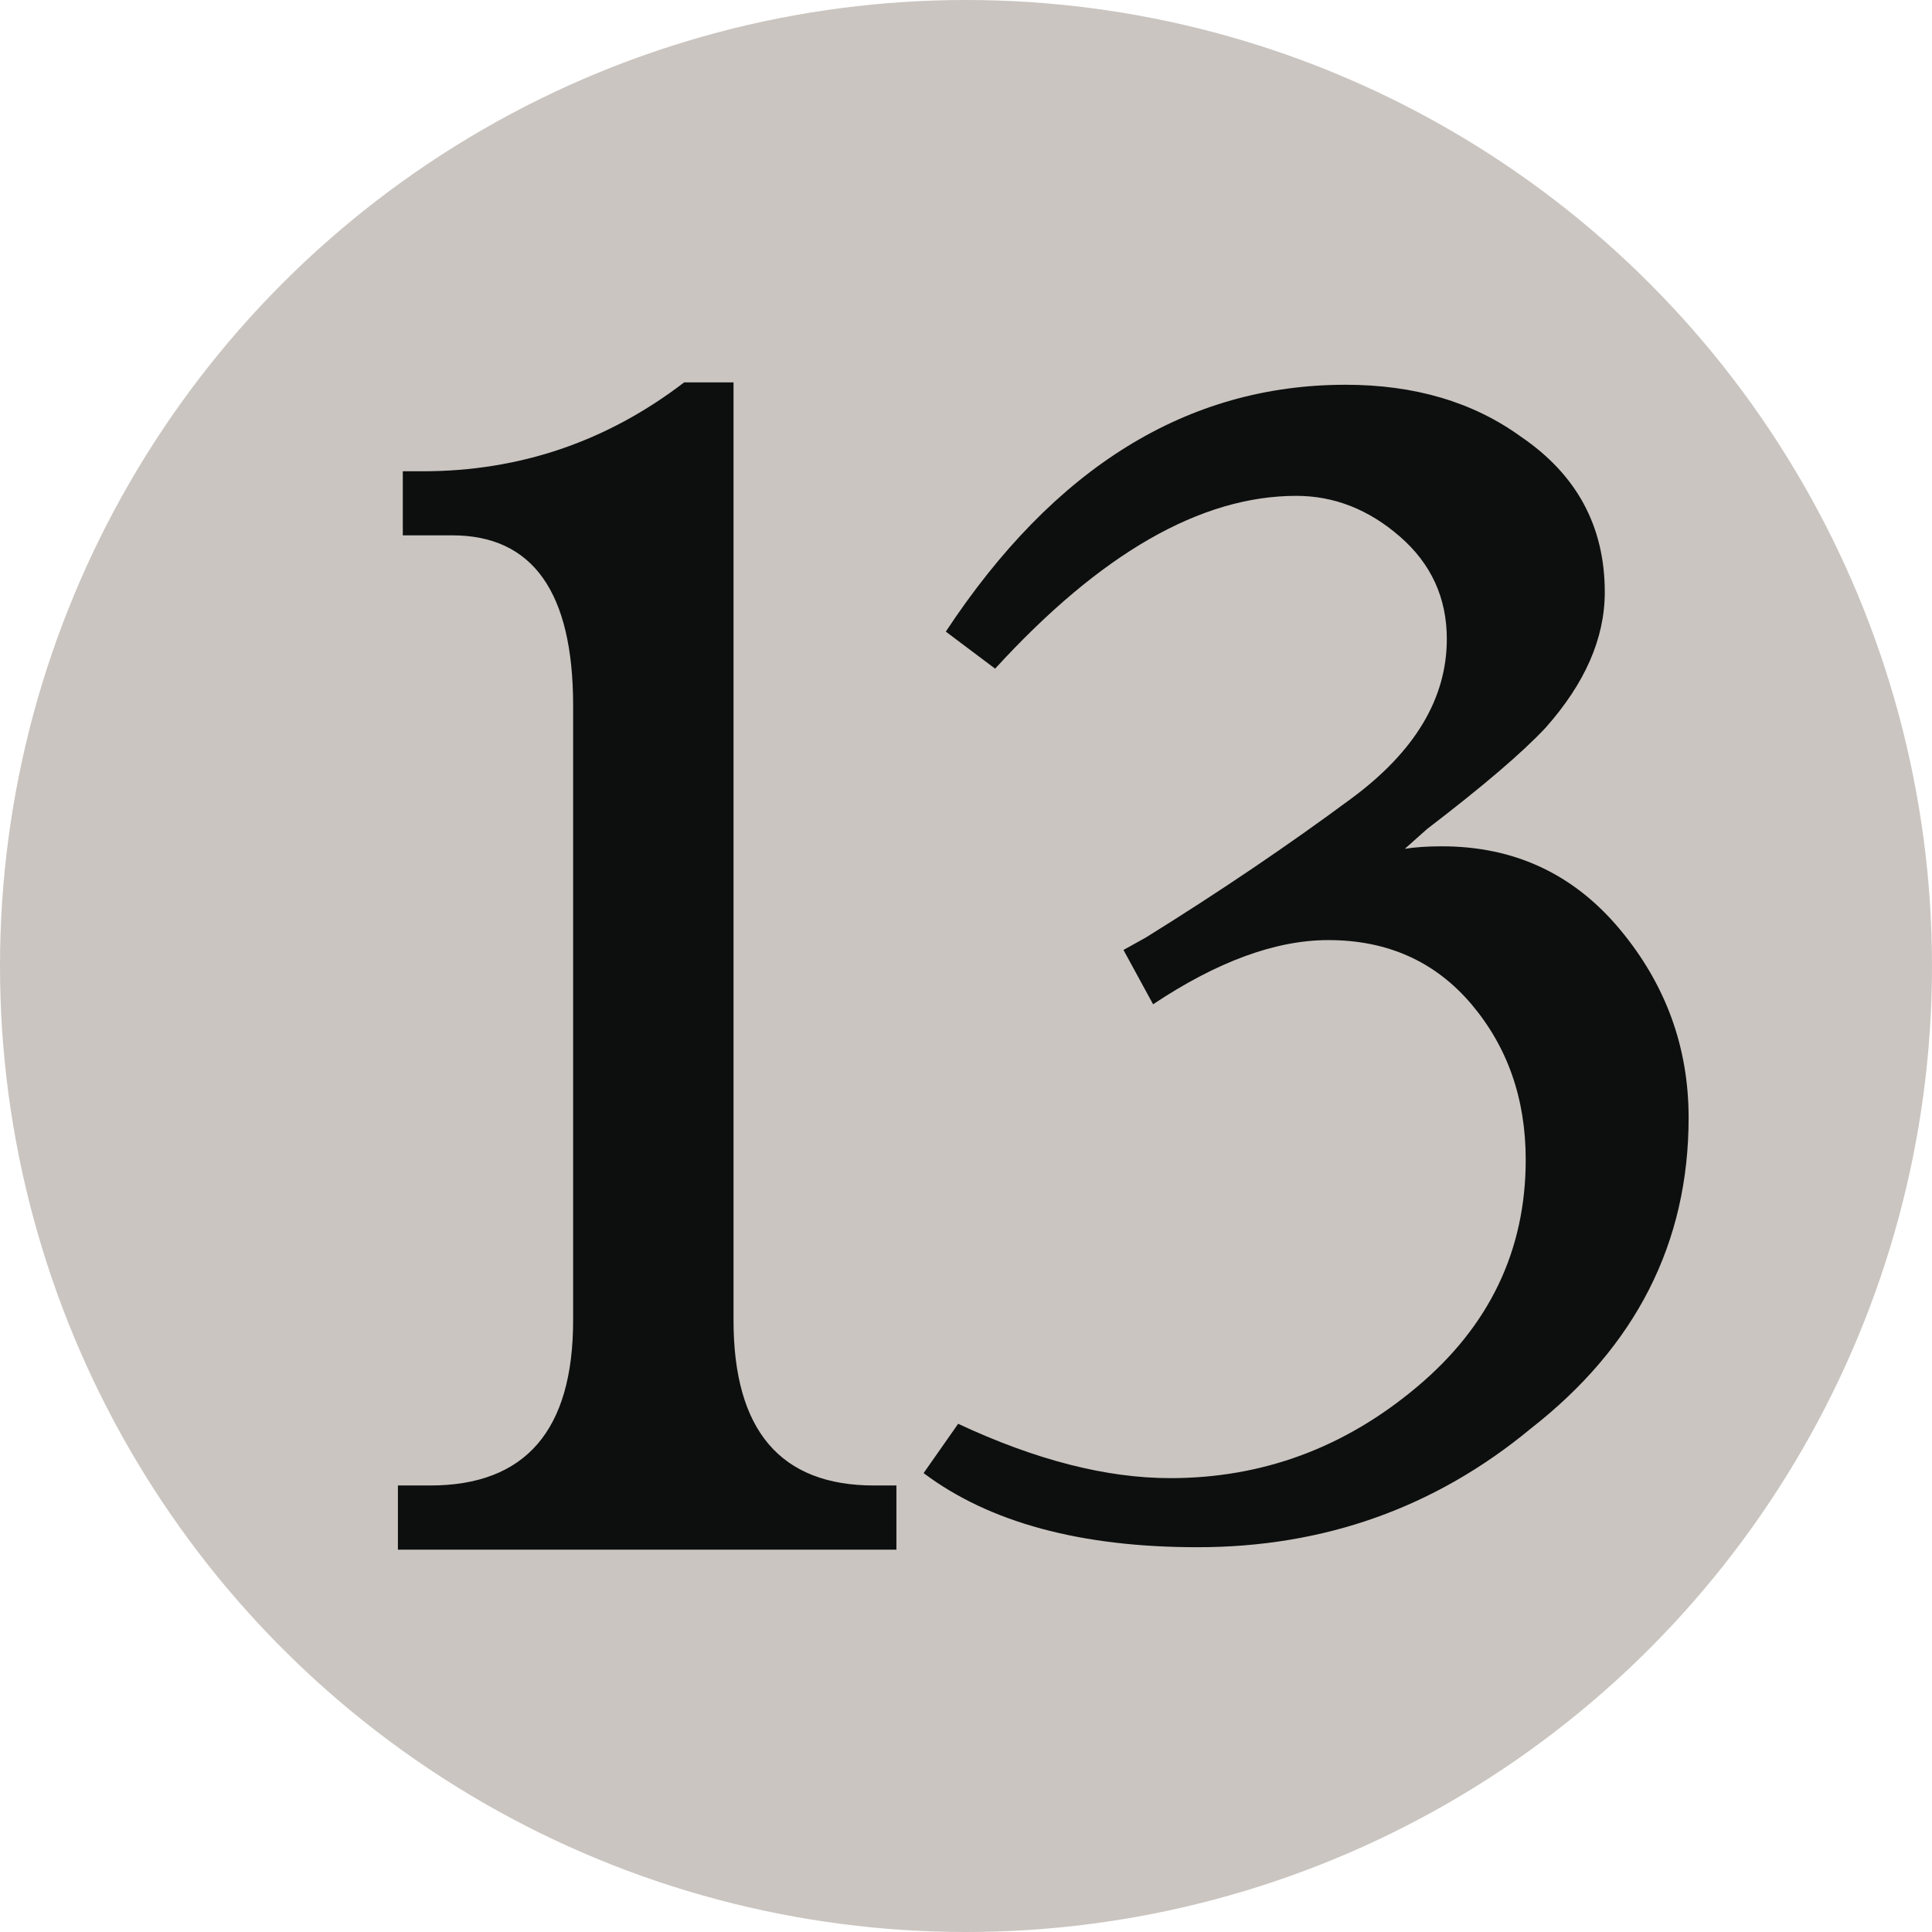
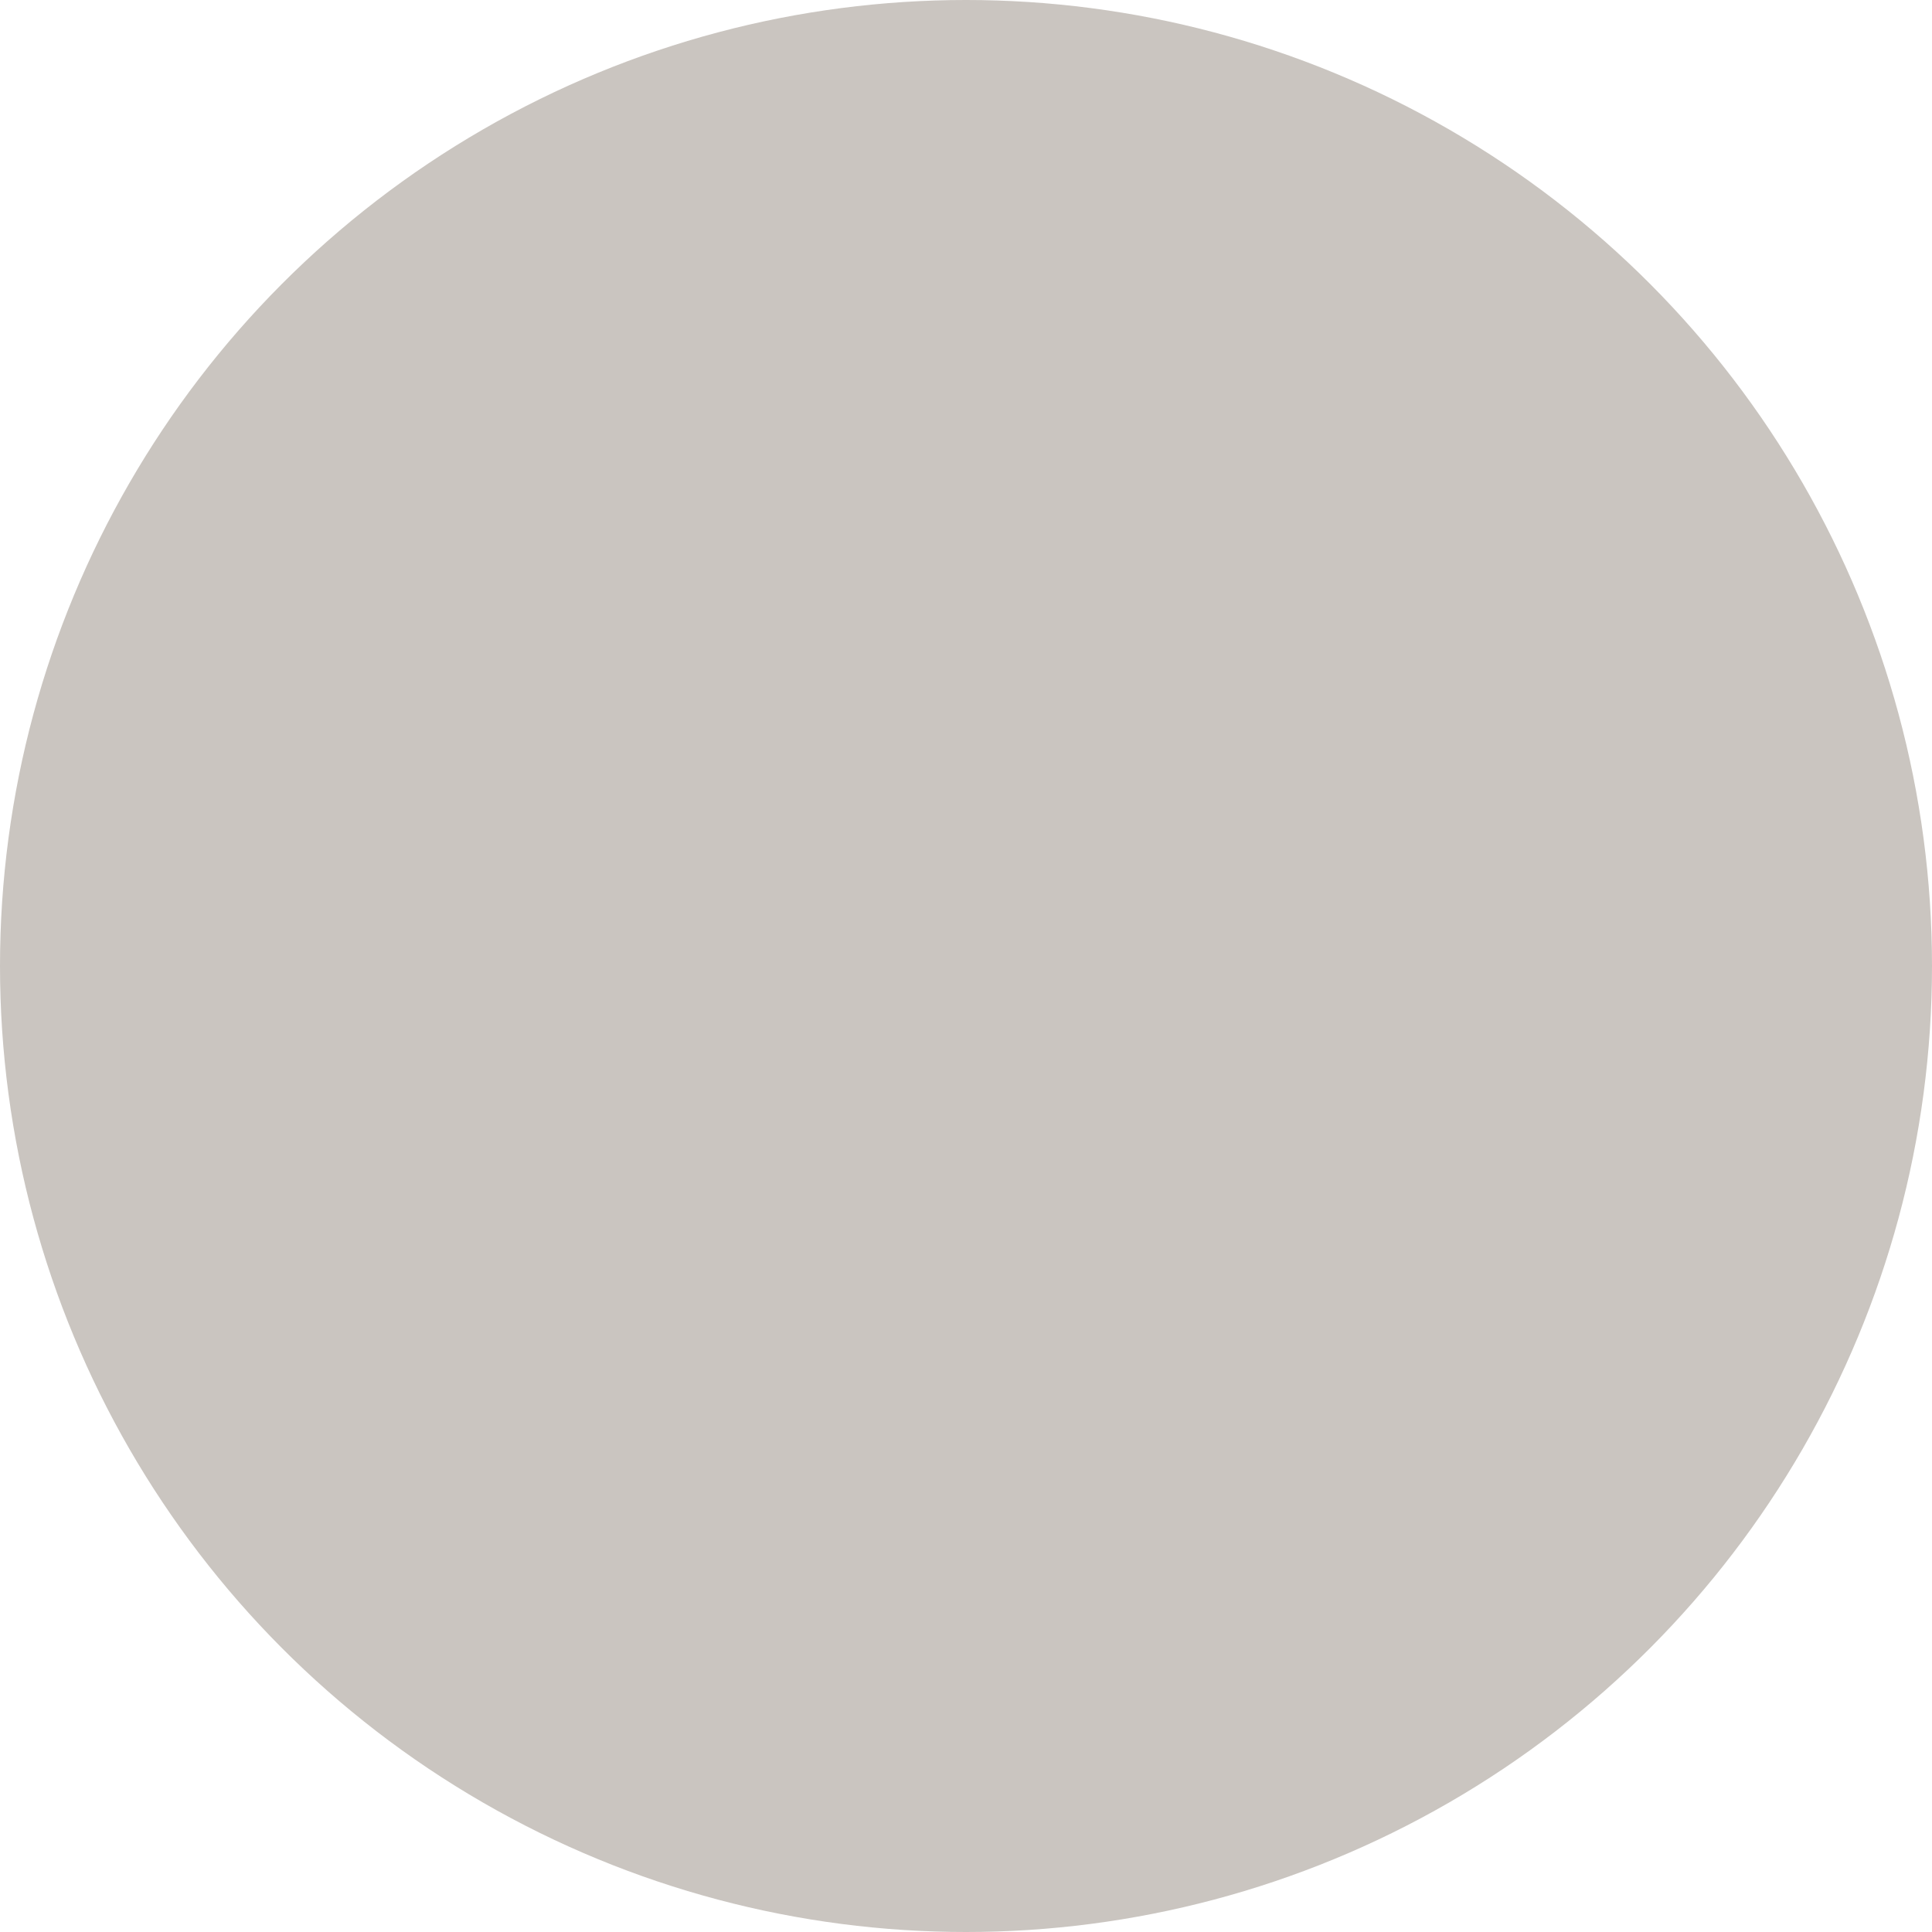
<svg xmlns="http://www.w3.org/2000/svg" version="1" viewBox="0 0 600 600">
  <g transform="translate(92.28,-93.214)">
    <g transform="matrix(6,0,0,6,3687.72,723.226)">
      <circle cx="-580" cy="-55.002" r="50" fill="#cac5c0" />
    </g>
-     <path d="m 135.522,211.96 v 291.258 c 0,34.242 14.568,51.33 43.692,51.33 h 6.894 v 19.932 H 31.296 v -19.932 h 9.978 c 29.628,0 44.436,-17.088 44.436,-51.33 V 312.352 c 0,-35.238 -12.534,-52.884 -37.548,-52.884 H 32.814 v -19.896 h 6.144 c 30.126,0 57.228,-9.21 81.24,-27.612 h 15.324 z m 130.302,193.146 -9.198,-16.878 6.918,-3.846 c 22.986,-14.274 44.322,-28.71 63.996,-43.29 19.644,-14.556 29.502,-31.02 29.502,-49.428 0,-12.774 -4.866,-23.388 -14.562,-31.806 -9.702,-8.448 -20.46,-12.654 -32.184,-12.654 -29.658,0 -60.816,17.892 -93.528,53.67 l -15.318,-11.508 c 33.714,-51.096 75.102,-76.662 124.152,-76.662 21.456,0 39.612,5.37 54.42,16.104 17.376,11.79 26.076,27.87 26.076,48.306 0,14.322 -6.144,28.35 -18.402,42.126 -7.17,7.674 -19.428,18.15 -36.798,31.44 l -6.894,6.138 c 3.06,-0.492 6.894,-0.774 11.508,-0.774 22.488,0 40.86,8.58 55.17,25.662 14.316,17.112 21.456,36.678 21.456,58.626 0,38.85 -16.344,71.04 -49.062,96.576 -29.628,24.516 -64.122,36.81 -103.44,36.81 -36.306,0 -64.65,-7.674 -85.08,-23.016 l 10.728,-15.318 c 24.012,11.226 45.966,16.878 65.892,16.878 28.626,0 54.174,-9.444 76.656,-28.38 22.488,-18.888 33.714,-42.408 33.714,-70.512 0,-18.9 -5.616,-34.98 -16.842,-48.27 -11.262,-13.29 -26.076,-19.932 -44.472,-19.932 -16.332,0.007 -34.482,6.654 -54.408,19.938 z" fill="#0d0f0f" />
  </g>
</svg>